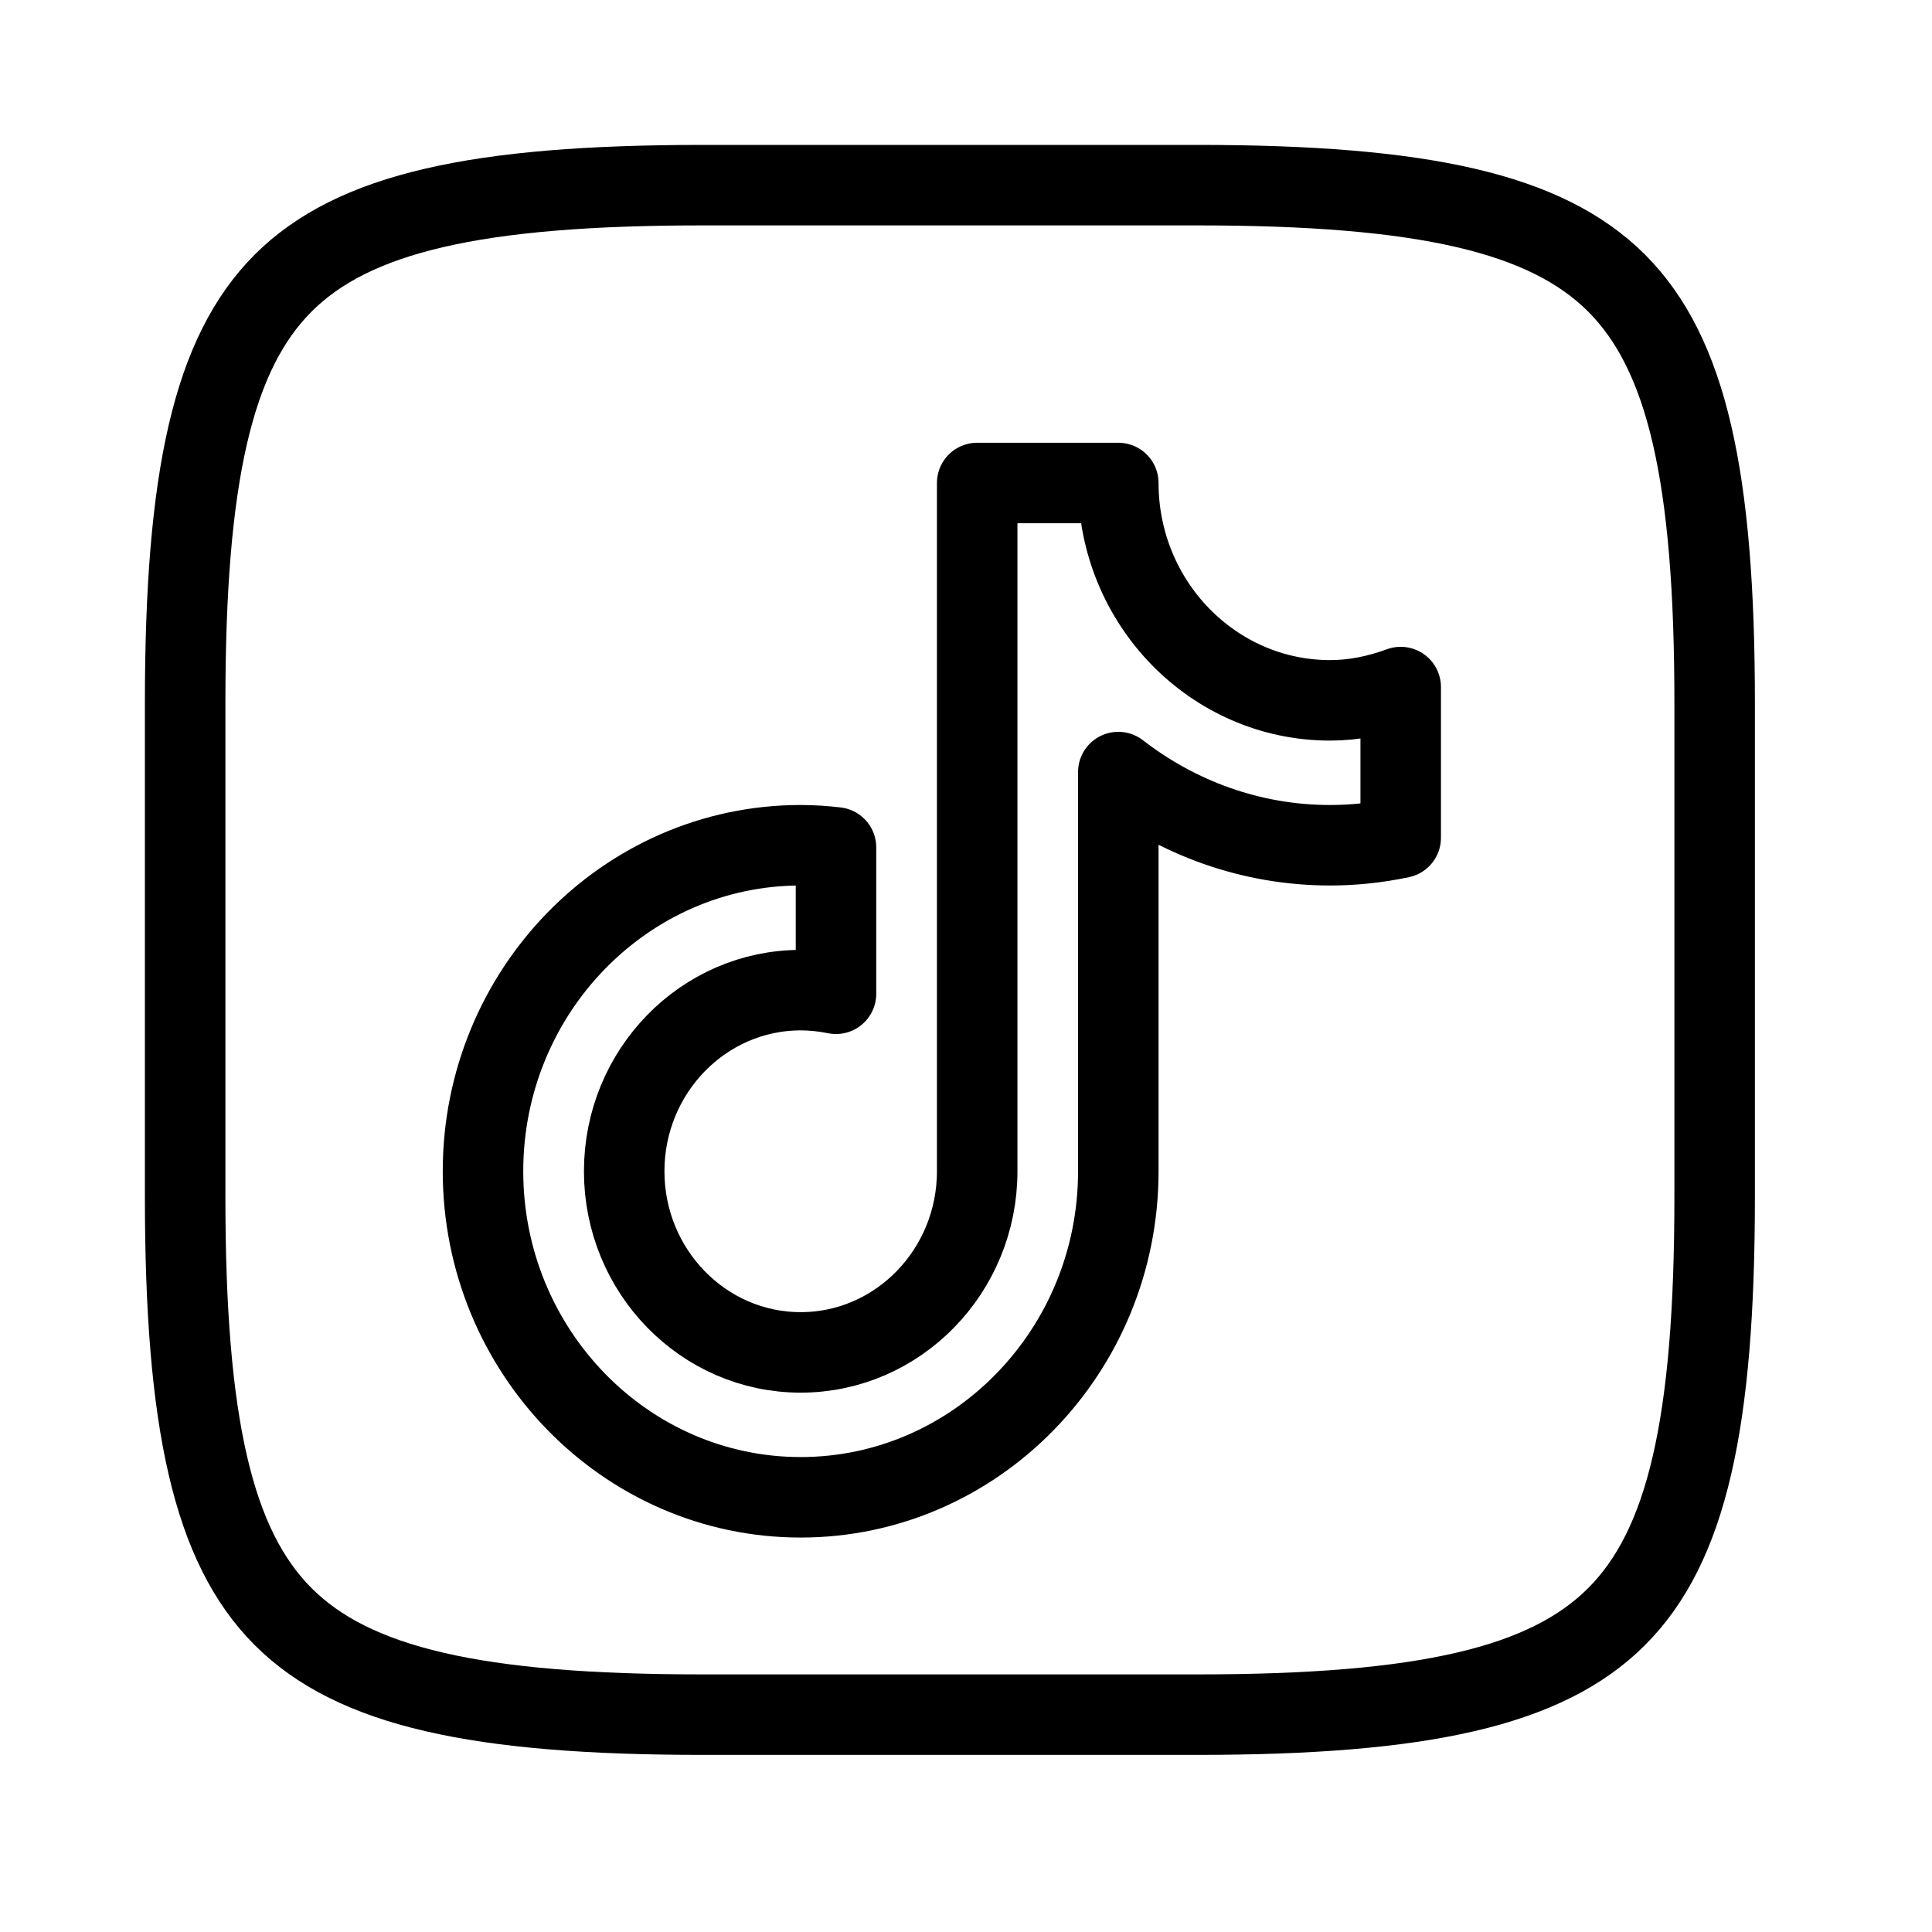
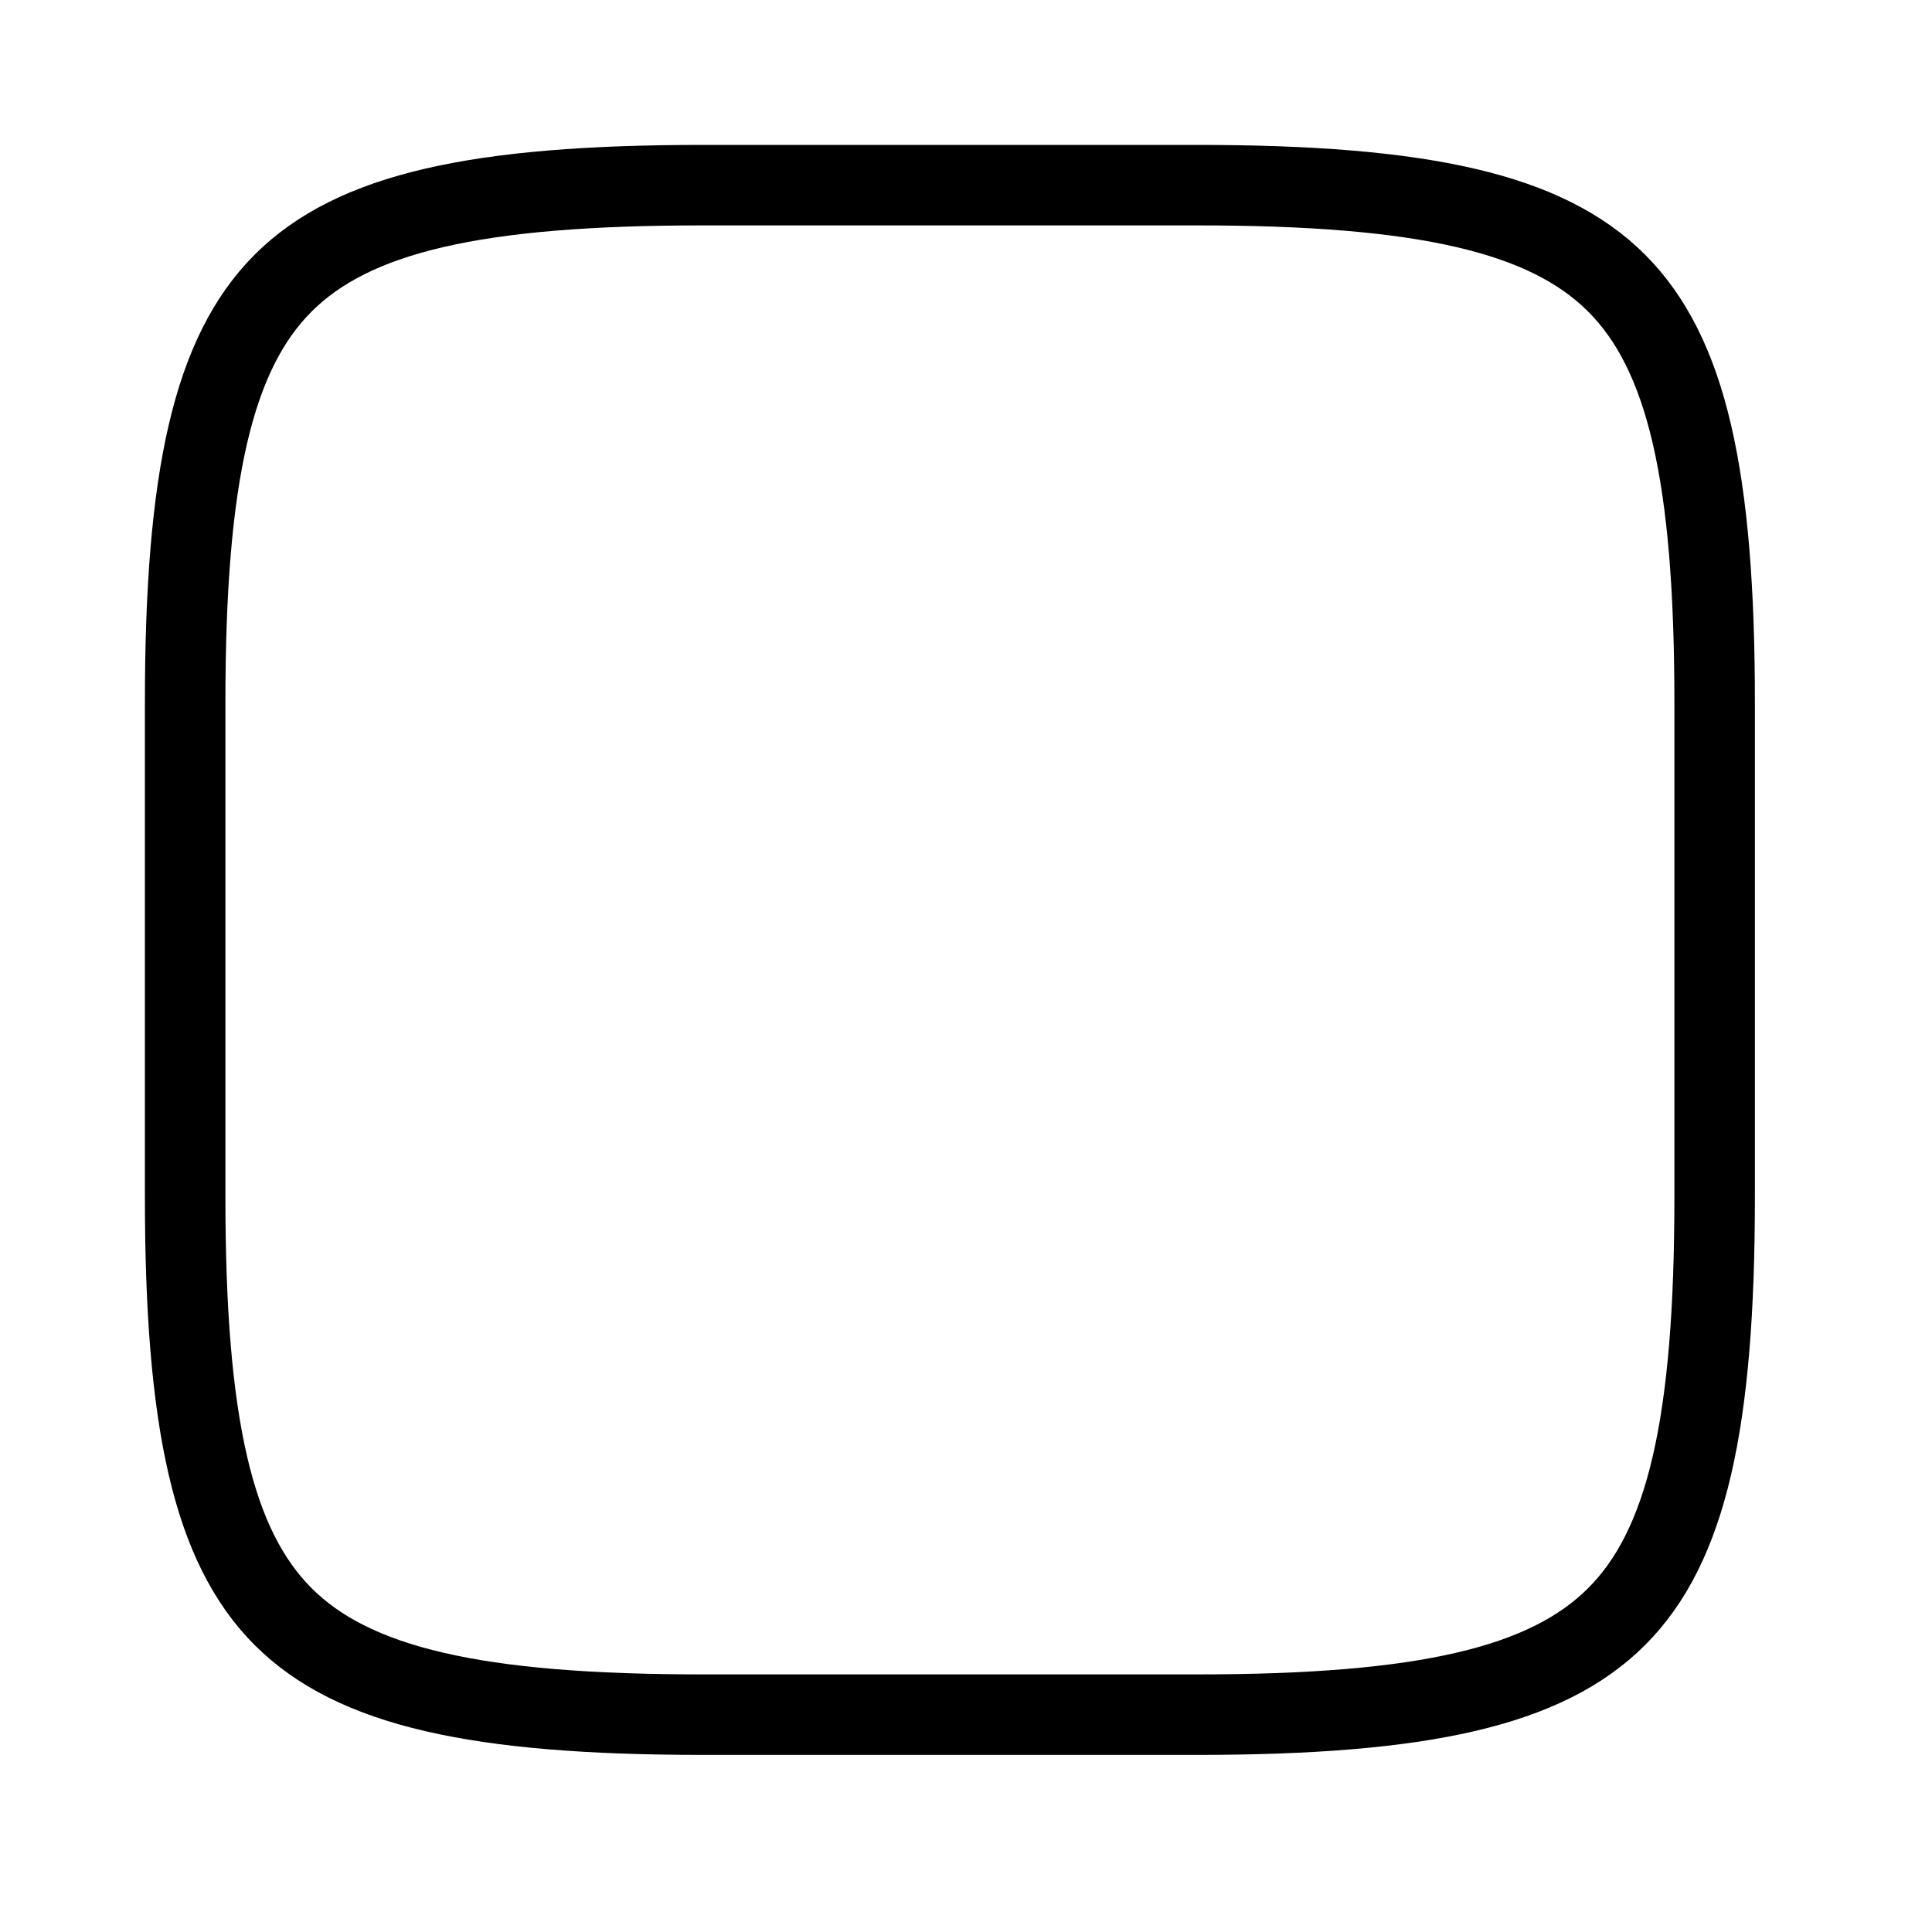
<svg xmlns="http://www.w3.org/2000/svg" width="24" height="24" viewBox="0 0 24 24" fill="none">
  <path d="M8.73 2.3H14.87C17.68 2.3 19.211 2.646 20.082 3.517C20.954 4.389 21.3 5.919 21.3 8.73V14.87C21.3 17.68 20.954 19.211 20.082 20.082C19.211 20.954 17.68 21.3 14.87 21.3H8.73C5.919 21.3 4.389 20.954 3.517 20.082C2.646 19.211 2.3 17.68 2.3 14.87V8.73C2.3 5.919 2.646 4.389 3.517 3.517C4.389 2.646 5.919 2.3 8.73 2.3Z" stroke="#000000" />
-   <path d="M16.523 8.7C15.072 8.7 13.892 7.489 13.892 6H12.139V14.55C12.139 15.791 11.155 16.8 9.946 16.8C8.737 16.8 7.754 15.791 7.754 14.55C7.754 13.309 8.737 12.3 9.946 12.3C10.096 12.3 10.243 12.316 10.385 12.345V10.527C10.24 10.51 10.094 10.5 9.946 10.5C7.77 10.5 6 12.317 6 14.55C6 16.783 7.77 18.6 9.946 18.6C12.122 18.6 13.892 16.783 13.892 14.55V9.591C14.626 10.159 15.536 10.5 16.523 10.5C16.82 10.5 17.112 10.468 17.4 10.407V8.535C17.117 8.639 16.823 8.7 16.523 8.7Z" stroke="#000000" stroke-linecap="round" stroke-linejoin="round" />
</svg>